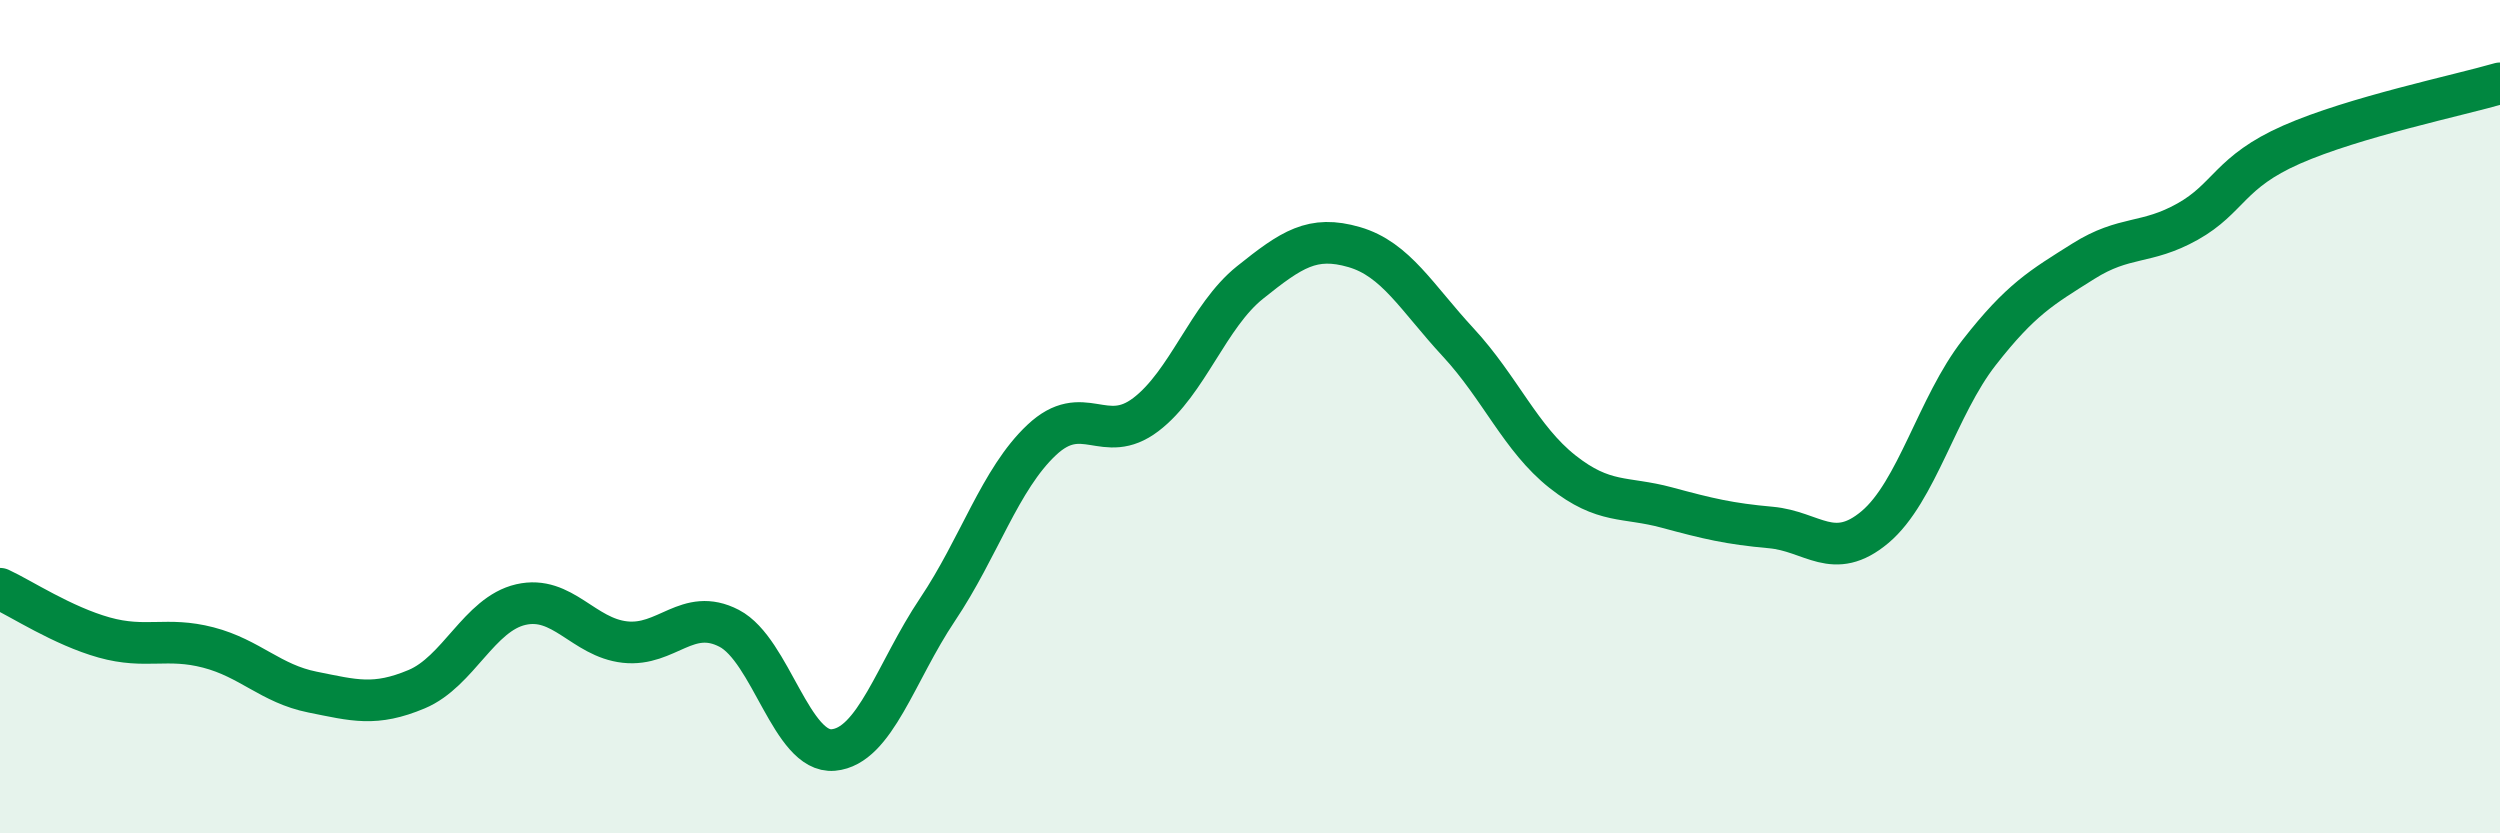
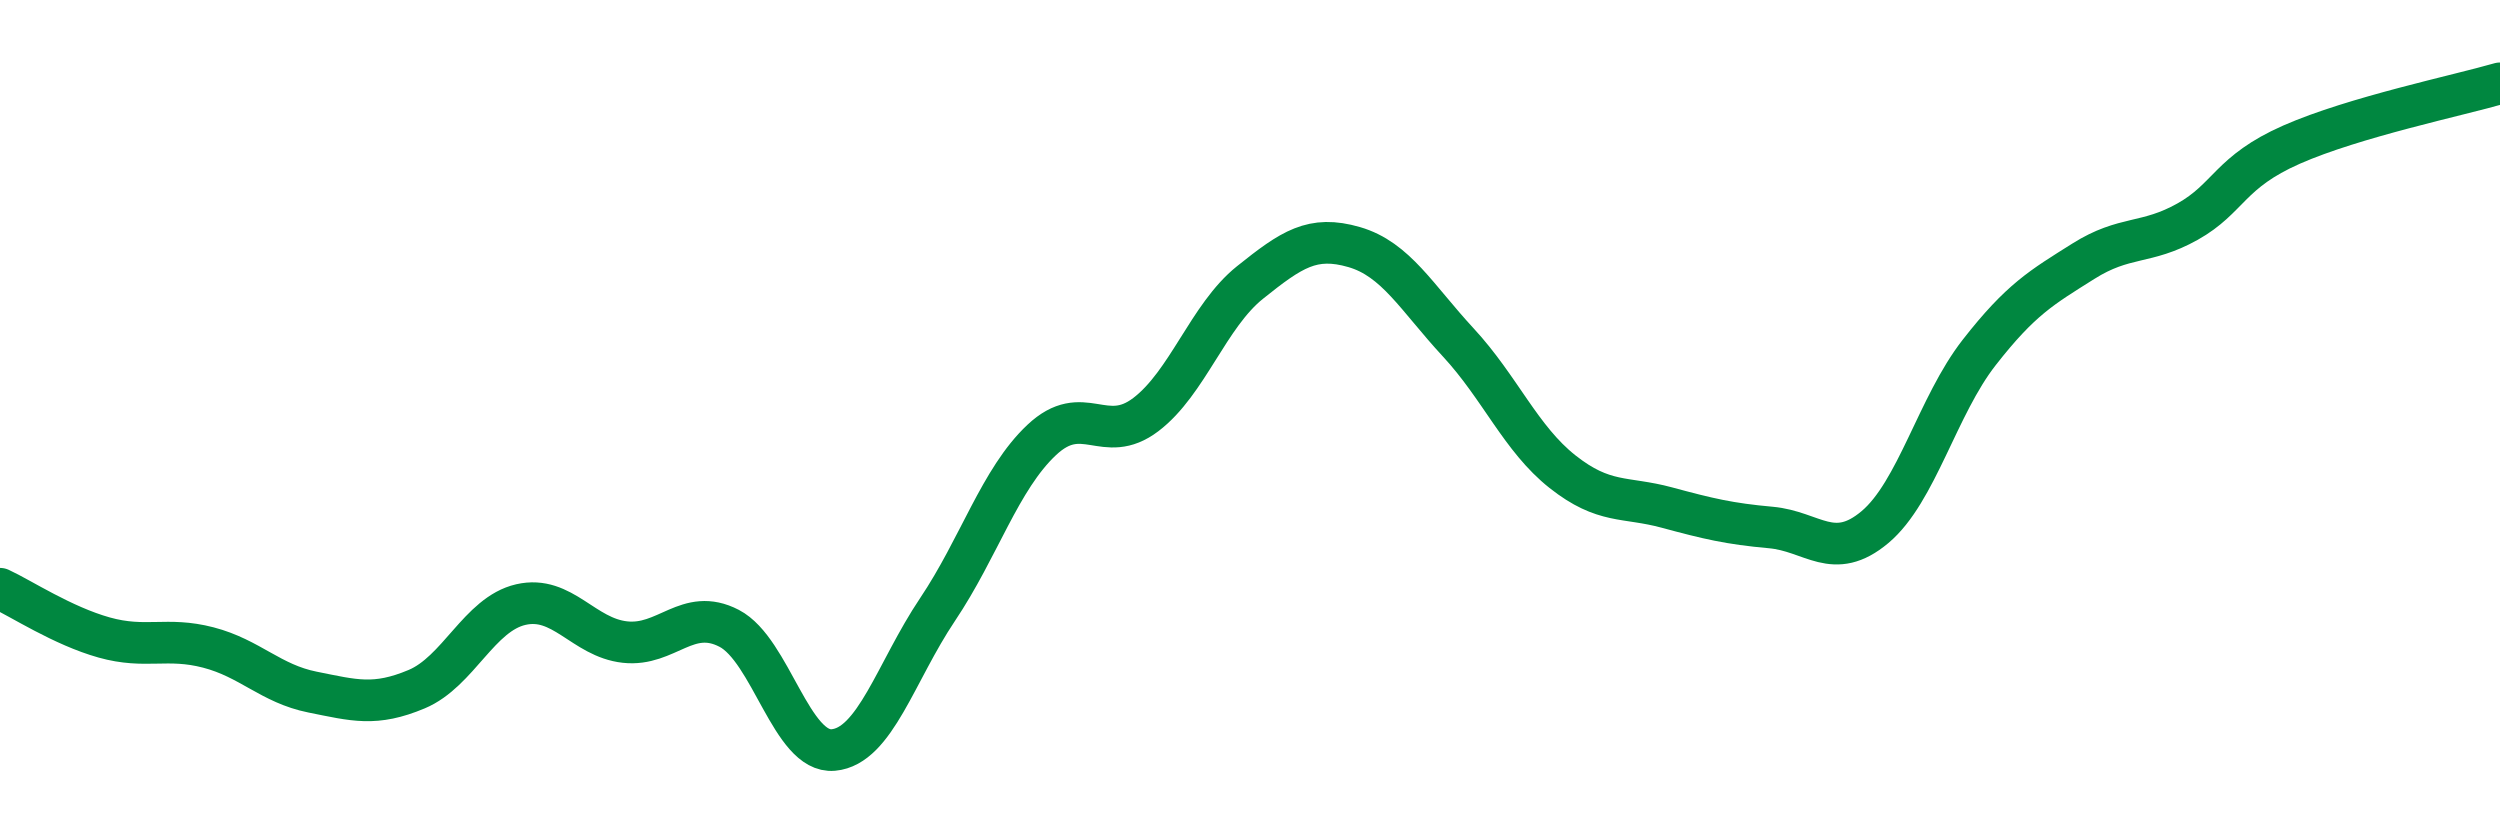
<svg xmlns="http://www.w3.org/2000/svg" width="60" height="20" viewBox="0 0 60 20">
-   <path d="M 0,14.13 C 0.5,14.36 1.5,15.02 2.5,15.3 C 3.5,15.58 4,15.28 5,15.54 C 6,15.8 6.5,16.41 7.5,16.61 C 8.5,16.81 9,16.96 10,16.54 C 11,16.12 11.5,14.74 12.5,14.51 C 13.5,14.28 14,15.3 15,15.41 C 16,15.52 16.5,14.56 17.5,15.08 C 18.5,15.6 19,18.09 20,18 C 21,17.91 21.5,16.12 22.5,14.63 C 23.5,13.14 24,11.5 25,10.56 C 26,9.62 26.5,10.71 27.5,9.95 C 28.5,9.19 29,7.58 30,6.78 C 31,5.98 31.5,5.64 32.5,5.93 C 33.5,6.22 34,7.14 35,8.22 C 36,9.3 36.5,10.53 37.5,11.32 C 38.5,12.11 39,11.91 40,12.18 C 41,12.45 41.5,12.57 42.5,12.66 C 43.5,12.75 44,13.49 45,12.65 C 46,11.81 46.5,9.74 47.5,8.46 C 48.5,7.18 49,6.9 50,6.27 C 51,5.64 51.5,5.88 52.5,5.32 C 53.5,4.76 53.5,4.13 55,3.47 C 56.5,2.81 59,2.29 60,2L60 20L0 20Z" fill="#008740" opacity="0.1" stroke-linecap="round" stroke-linejoin="round" />
  <path d="M 0,14.13 C 0.5,14.36 1.5,15.02 2.5,15.3 C 3.5,15.58 4,15.28 5,15.54 C 6,15.8 6.5,16.41 7.5,16.61 C 8.5,16.81 9,16.96 10,16.54 C 11,16.12 11.5,14.74 12.5,14.51 C 13.5,14.28 14,15.3 15,15.41 C 16,15.52 16.5,14.56 17.5,15.08 C 18.5,15.6 19,18.09 20,18 C 21,17.91 21.5,16.12 22.5,14.63 C 23.5,13.14 24,11.5 25,10.56 C 26,9.62 26.5,10.71 27.5,9.95 C 28.5,9.19 29,7.58 30,6.78 C 31,5.98 31.5,5.64 32.5,5.93 C 33.5,6.22 34,7.14 35,8.22 C 36,9.3 36.5,10.53 37.5,11.32 C 38.5,12.11 39,11.91 40,12.18 C 41,12.45 41.5,12.57 42.5,12.66 C 43.5,12.75 44,13.49 45,12.65 C 46,11.81 46.5,9.74 47.5,8.46 C 48.5,7.18 49,6.9 50,6.27 C 51,5.64 51.5,5.88 52.5,5.32 C 53.5,4.76 53.5,4.13 55,3.47 C 56.5,2.81 59,2.29 60,2" stroke="#008740" stroke-width="1" fill="none" stroke-linecap="round" stroke-linejoin="round" />
</svg>